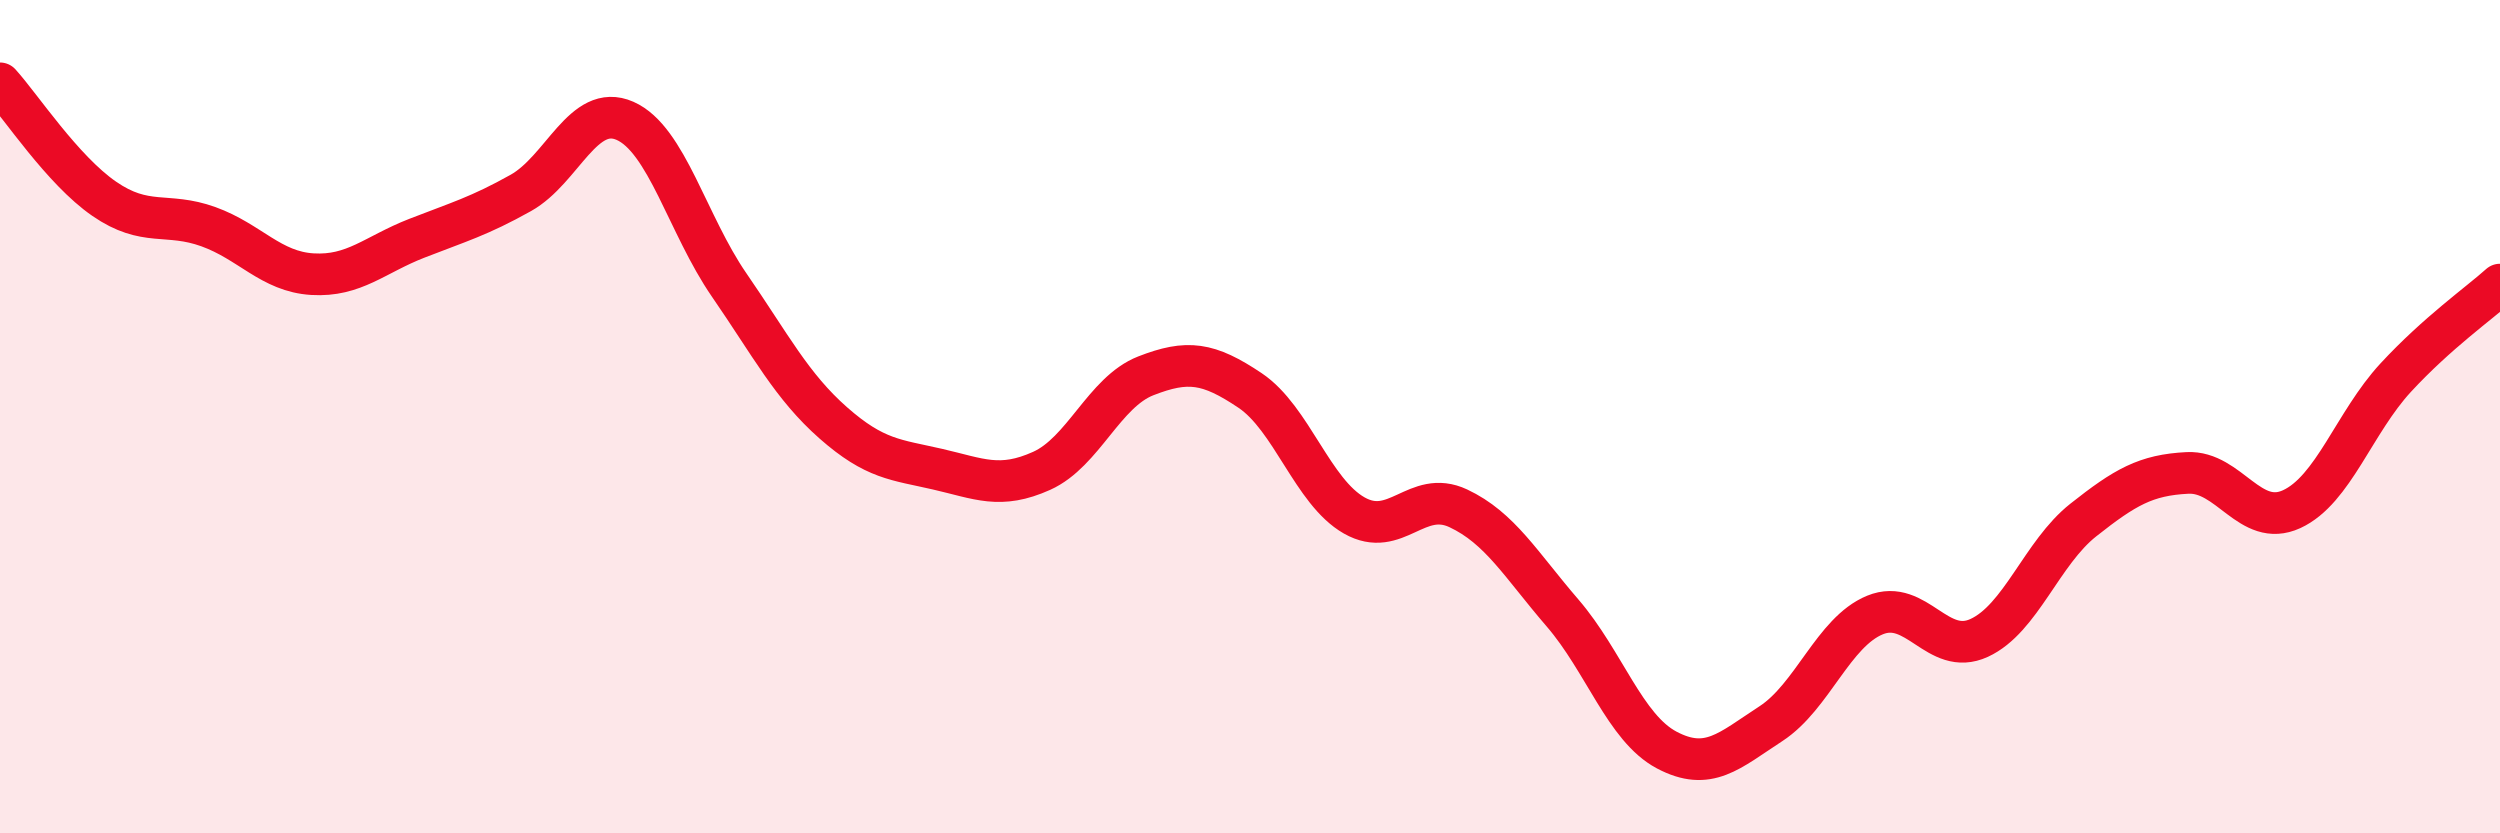
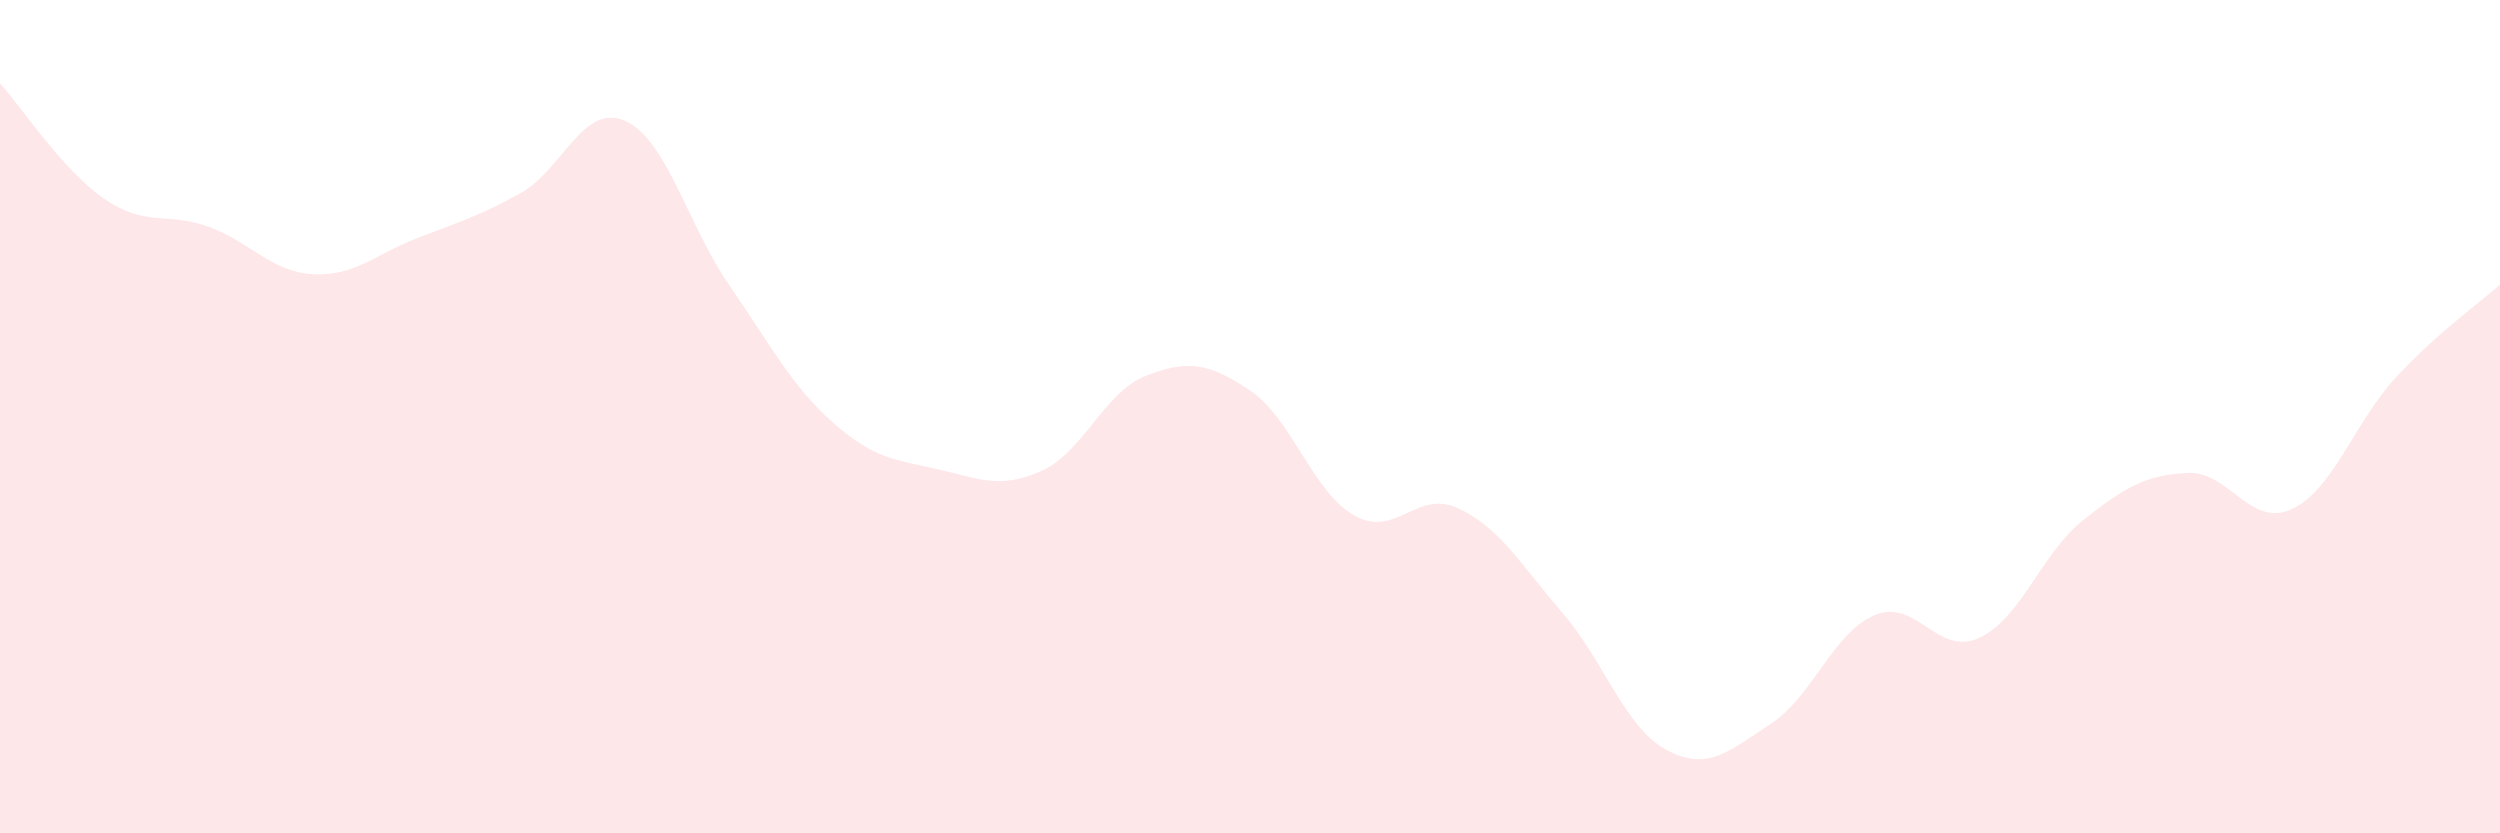
<svg xmlns="http://www.w3.org/2000/svg" width="60" height="20" viewBox="0 0 60 20">
  <path d="M 0,2 C 0.5,2.55 1.5,4.08 2.5,4.77 C 3.5,5.46 4,5.08 5,5.44 C 6,5.8 6.5,6.52 7.5,6.58 C 8.5,6.64 9,6.11 10,5.72 C 11,5.33 11.5,5.19 12.5,4.63 C 13.5,4.07 14,2.46 15,2.9 C 16,3.34 16.5,5.39 17.5,6.84 C 18.5,8.29 19,9.27 20,10.15 C 21,11.03 21.5,11.03 22.5,11.26 C 23.5,11.49 24,11.75 25,11.3 C 26,10.85 26.5,9.41 27.5,9.02 C 28.5,8.63 29,8.7 30,9.37 C 31,10.04 31.5,11.8 32.5,12.37 C 33.5,12.94 34,11.73 35,12.2 C 36,12.67 36.5,13.55 37.5,14.71 C 38.5,15.87 39,17.47 40,18 C 41,18.53 41.5,18.02 42.5,17.37 C 43.5,16.72 44,15.17 45,14.76 C 46,14.35 46.5,15.77 47.5,15.31 C 48.5,14.85 49,13.27 50,12.48 C 51,11.69 51.5,11.4 52.5,11.35 C 53.5,11.3 54,12.68 55,12.22 C 56,11.76 56.5,10.14 57.5,9.06 C 58.5,7.98 59.5,7.28 60,6.83L60 20L0 20Z" fill="#EB0A25" opacity="0.1" stroke-linecap="round" stroke-linejoin="round" />
-   <path d="M 0,2 C 0.5,2.55 1.5,4.08 2.5,4.77 C 3.5,5.46 4,5.08 5,5.44 C 6,5.8 6.5,6.52 7.5,6.58 C 8.5,6.64 9,6.11 10,5.72 C 11,5.33 11.5,5.19 12.5,4.63 C 13.5,4.07 14,2.46 15,2.9 C 16,3.34 16.5,5.39 17.5,6.84 C 18.5,8.29 19,9.27 20,10.15 C 21,11.03 21.5,11.03 22.5,11.26 C 23.5,11.49 24,11.75 25,11.3 C 26,10.85 26.5,9.41 27.5,9.02 C 28.5,8.63 29,8.7 30,9.37 C 31,10.04 31.5,11.8 32.5,12.37 C 33.5,12.94 34,11.73 35,12.2 C 36,12.67 36.5,13.55 37.5,14.71 C 38.5,15.87 39,17.47 40,18 C 41,18.53 41.5,18.02 42.5,17.37 C 43.5,16.72 44,15.17 45,14.76 C 46,14.35 46.5,15.77 47.5,15.31 C 48.5,14.85 49,13.27 50,12.48 C 51,11.69 51.5,11.4 52.5,11.35 C 53.5,11.3 54,12.68 55,12.22 C 56,11.76 56.5,10.14 57.5,9.06 C 58.5,7.98 59.5,7.28 60,6.83" stroke="#EB0A25" stroke-width="1" fill="none" stroke-linecap="round" stroke-linejoin="round" />
</svg>